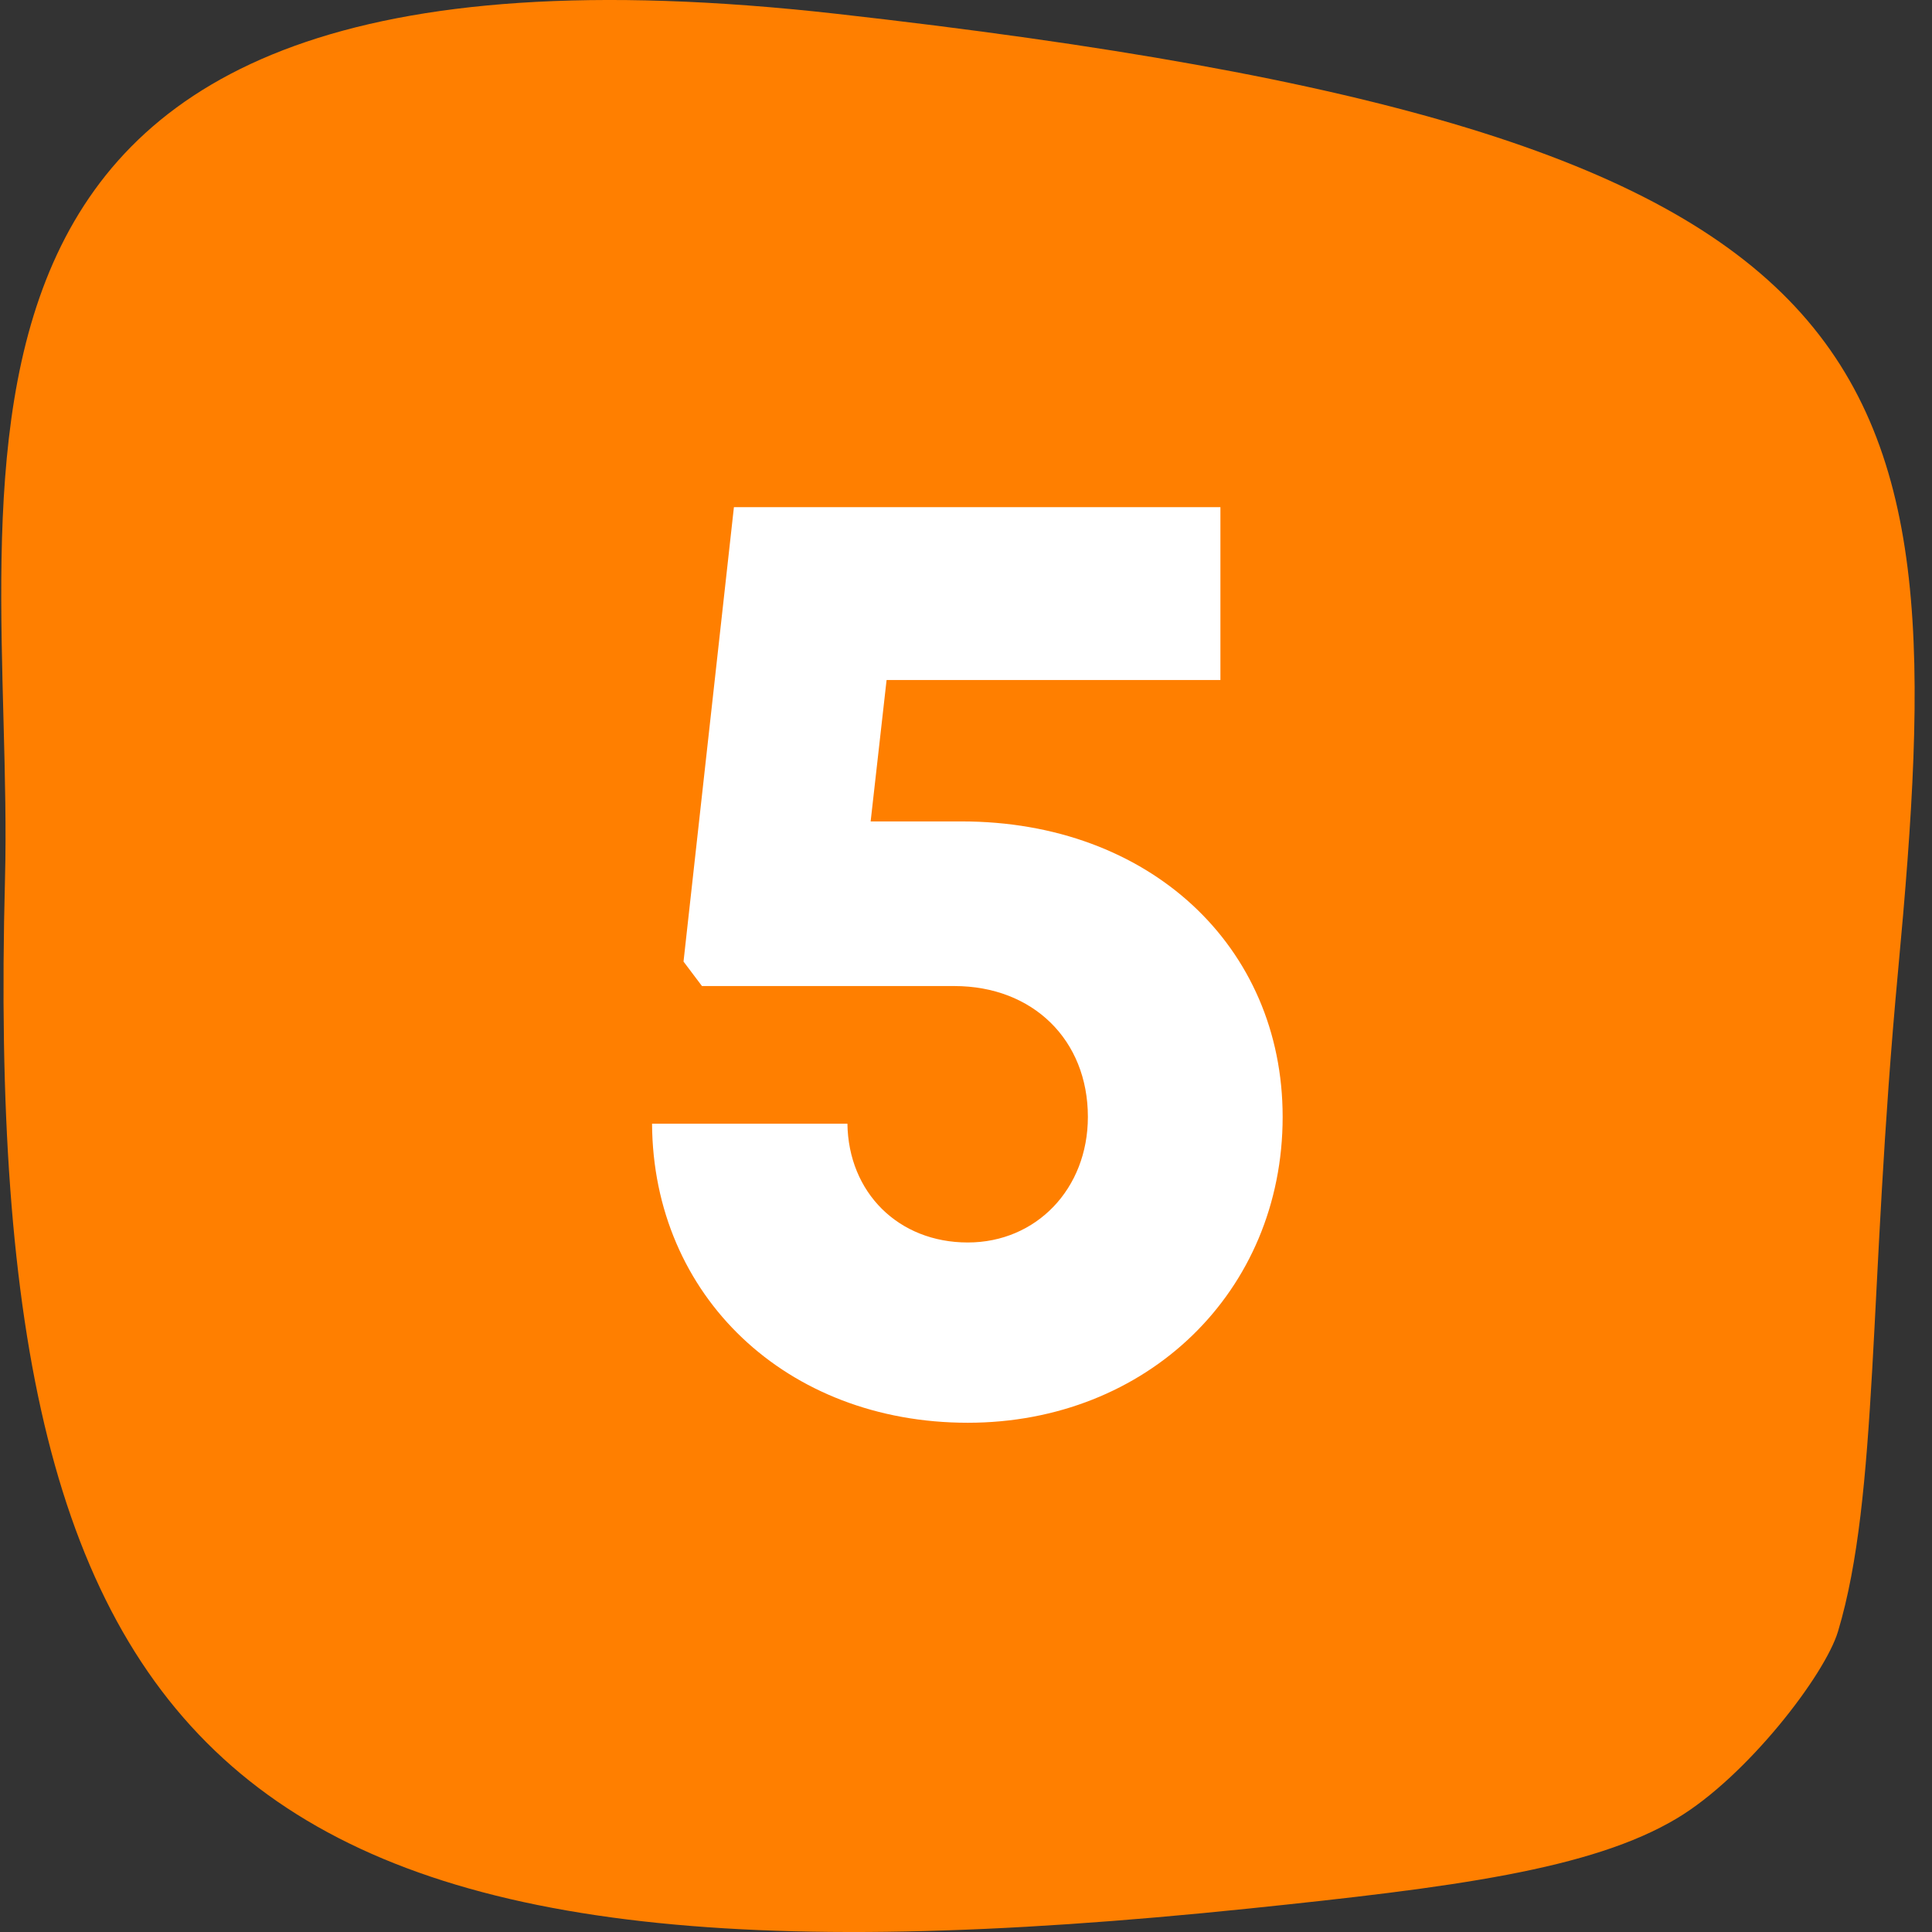
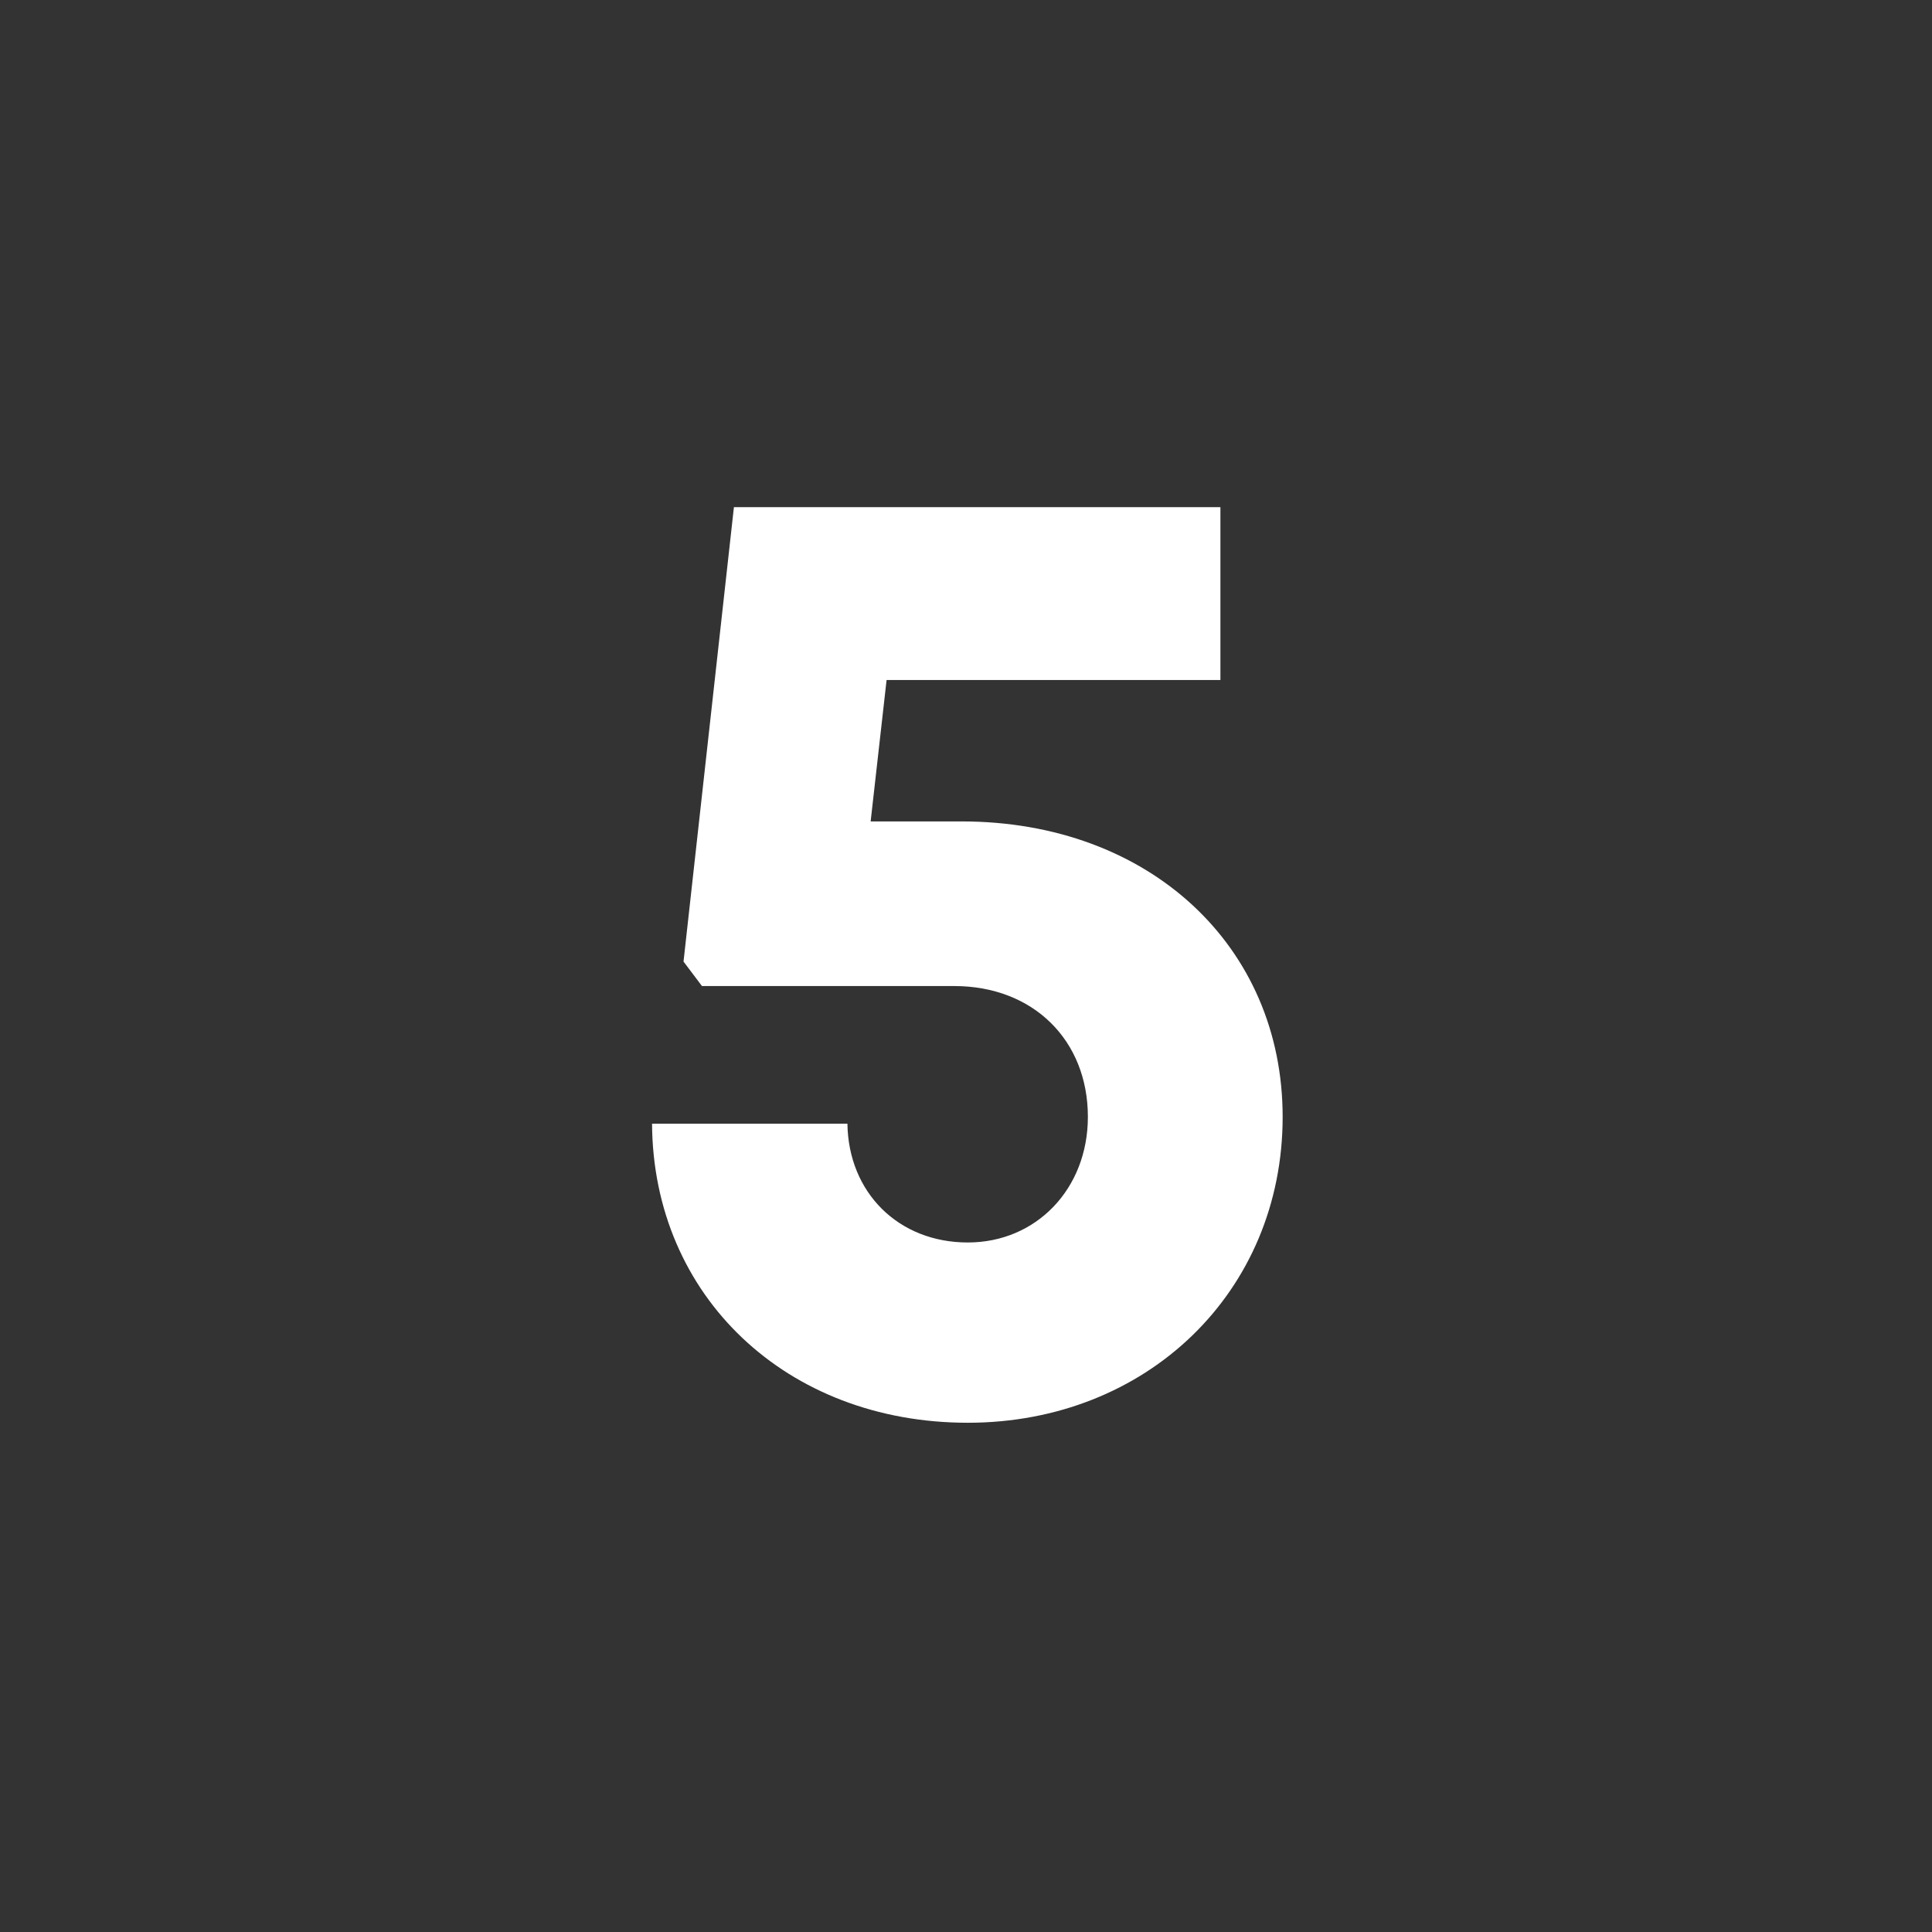
<svg xmlns="http://www.w3.org/2000/svg" width="48" height="48" viewBox="0 0 48 48">
  <rect x="0" y="0" width="48" height="48" fill="#333333" stroke="none" />
  <g fill="none" fill-rule="evenodd">
-     <path fill="#FF7F00" d="M45.666 40.529c1.015-3.391.752-8.49 1.49-16.396C48.59 8.788 47.693 3.37 20.783.343-3.575-2.394.388 11.837.124 21.852-.471 44.402 6.015 50.01 31.039 47.416c5.036-.522 8.492-.964 10.626-2.241 1.741-1.043 3.678-3.563 4.001-4.646z" />
    <path fill="#FFF" fill-rule="nonzero" d="M23.891 20.408c4.668 0 7.976 3.103 7.976 7.34 0 4.343-3.37 7.6-7.823 7.6-4.508 0-7.82-3.15-7.844-7.43h4.854c.024 1.711 1.267 2.951 2.99 2.951 1.701 0 2.984-1.332 2.984-3.121 0-1.907-1.362-3.25-3.32-3.25H17.44l-.458-.608 1.252-11.29h12.087v4.295h-8.294l-.396 3.513h2.26z" />
  </g>
</svg>